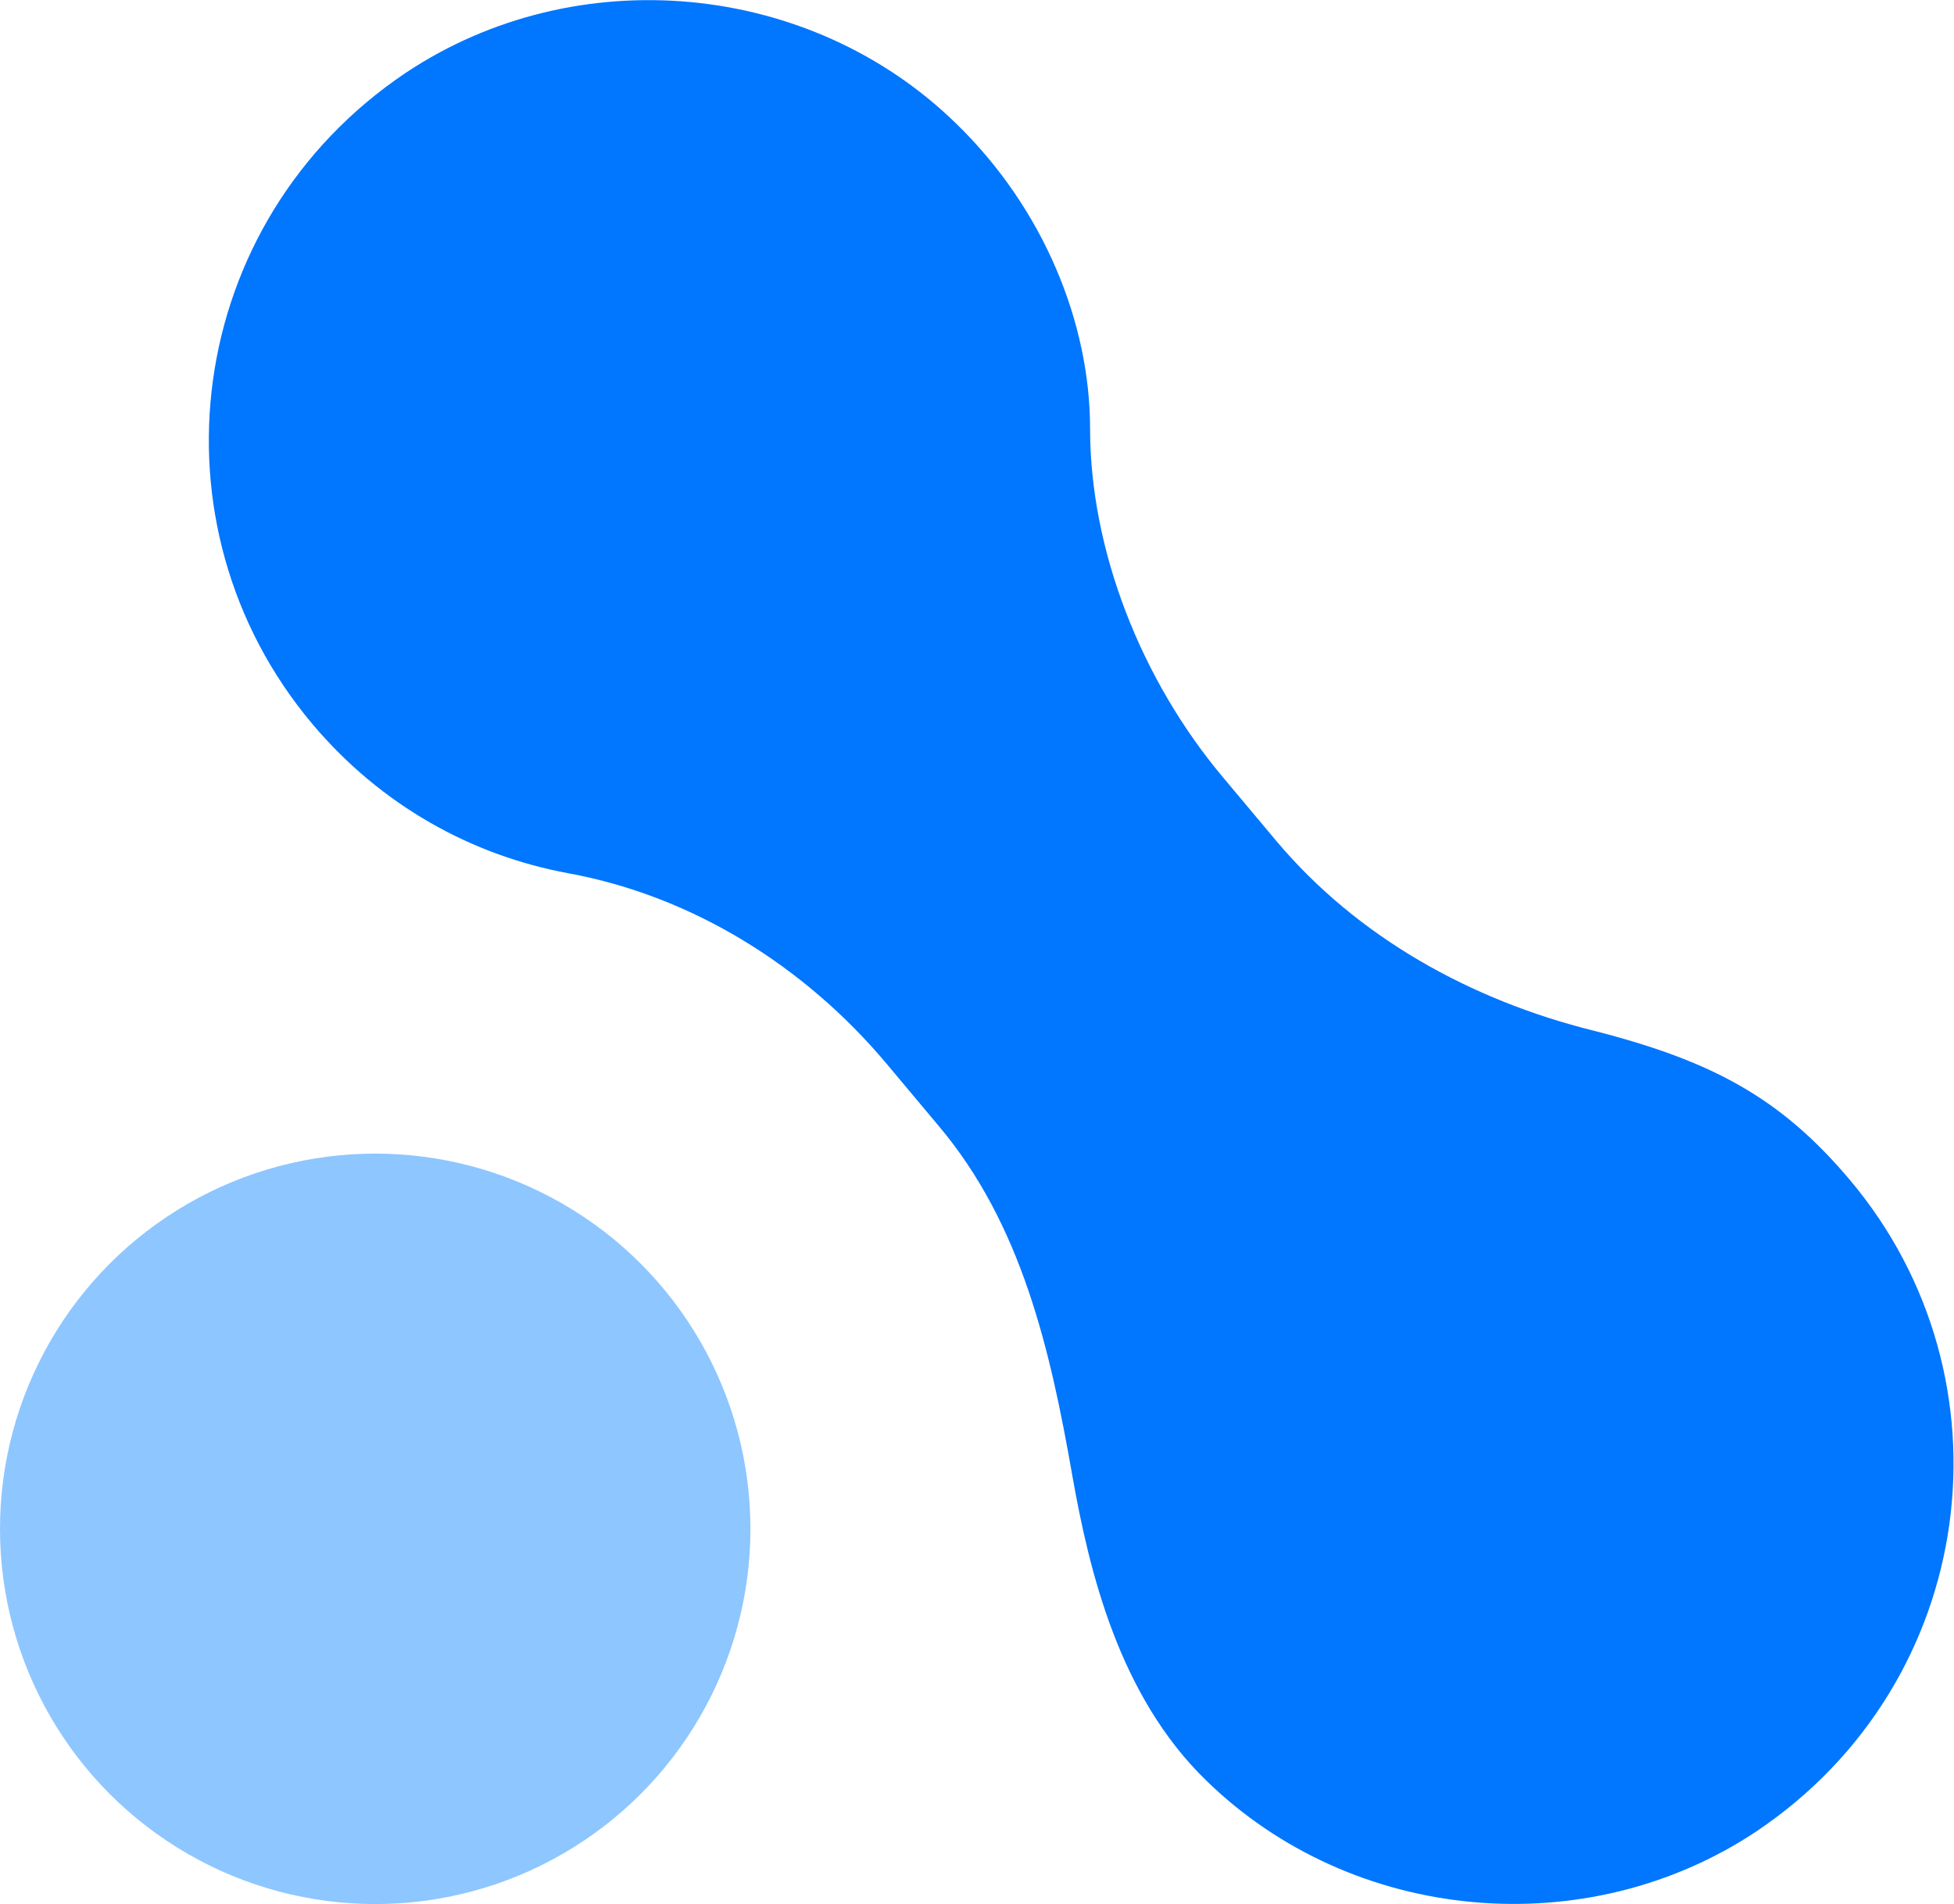
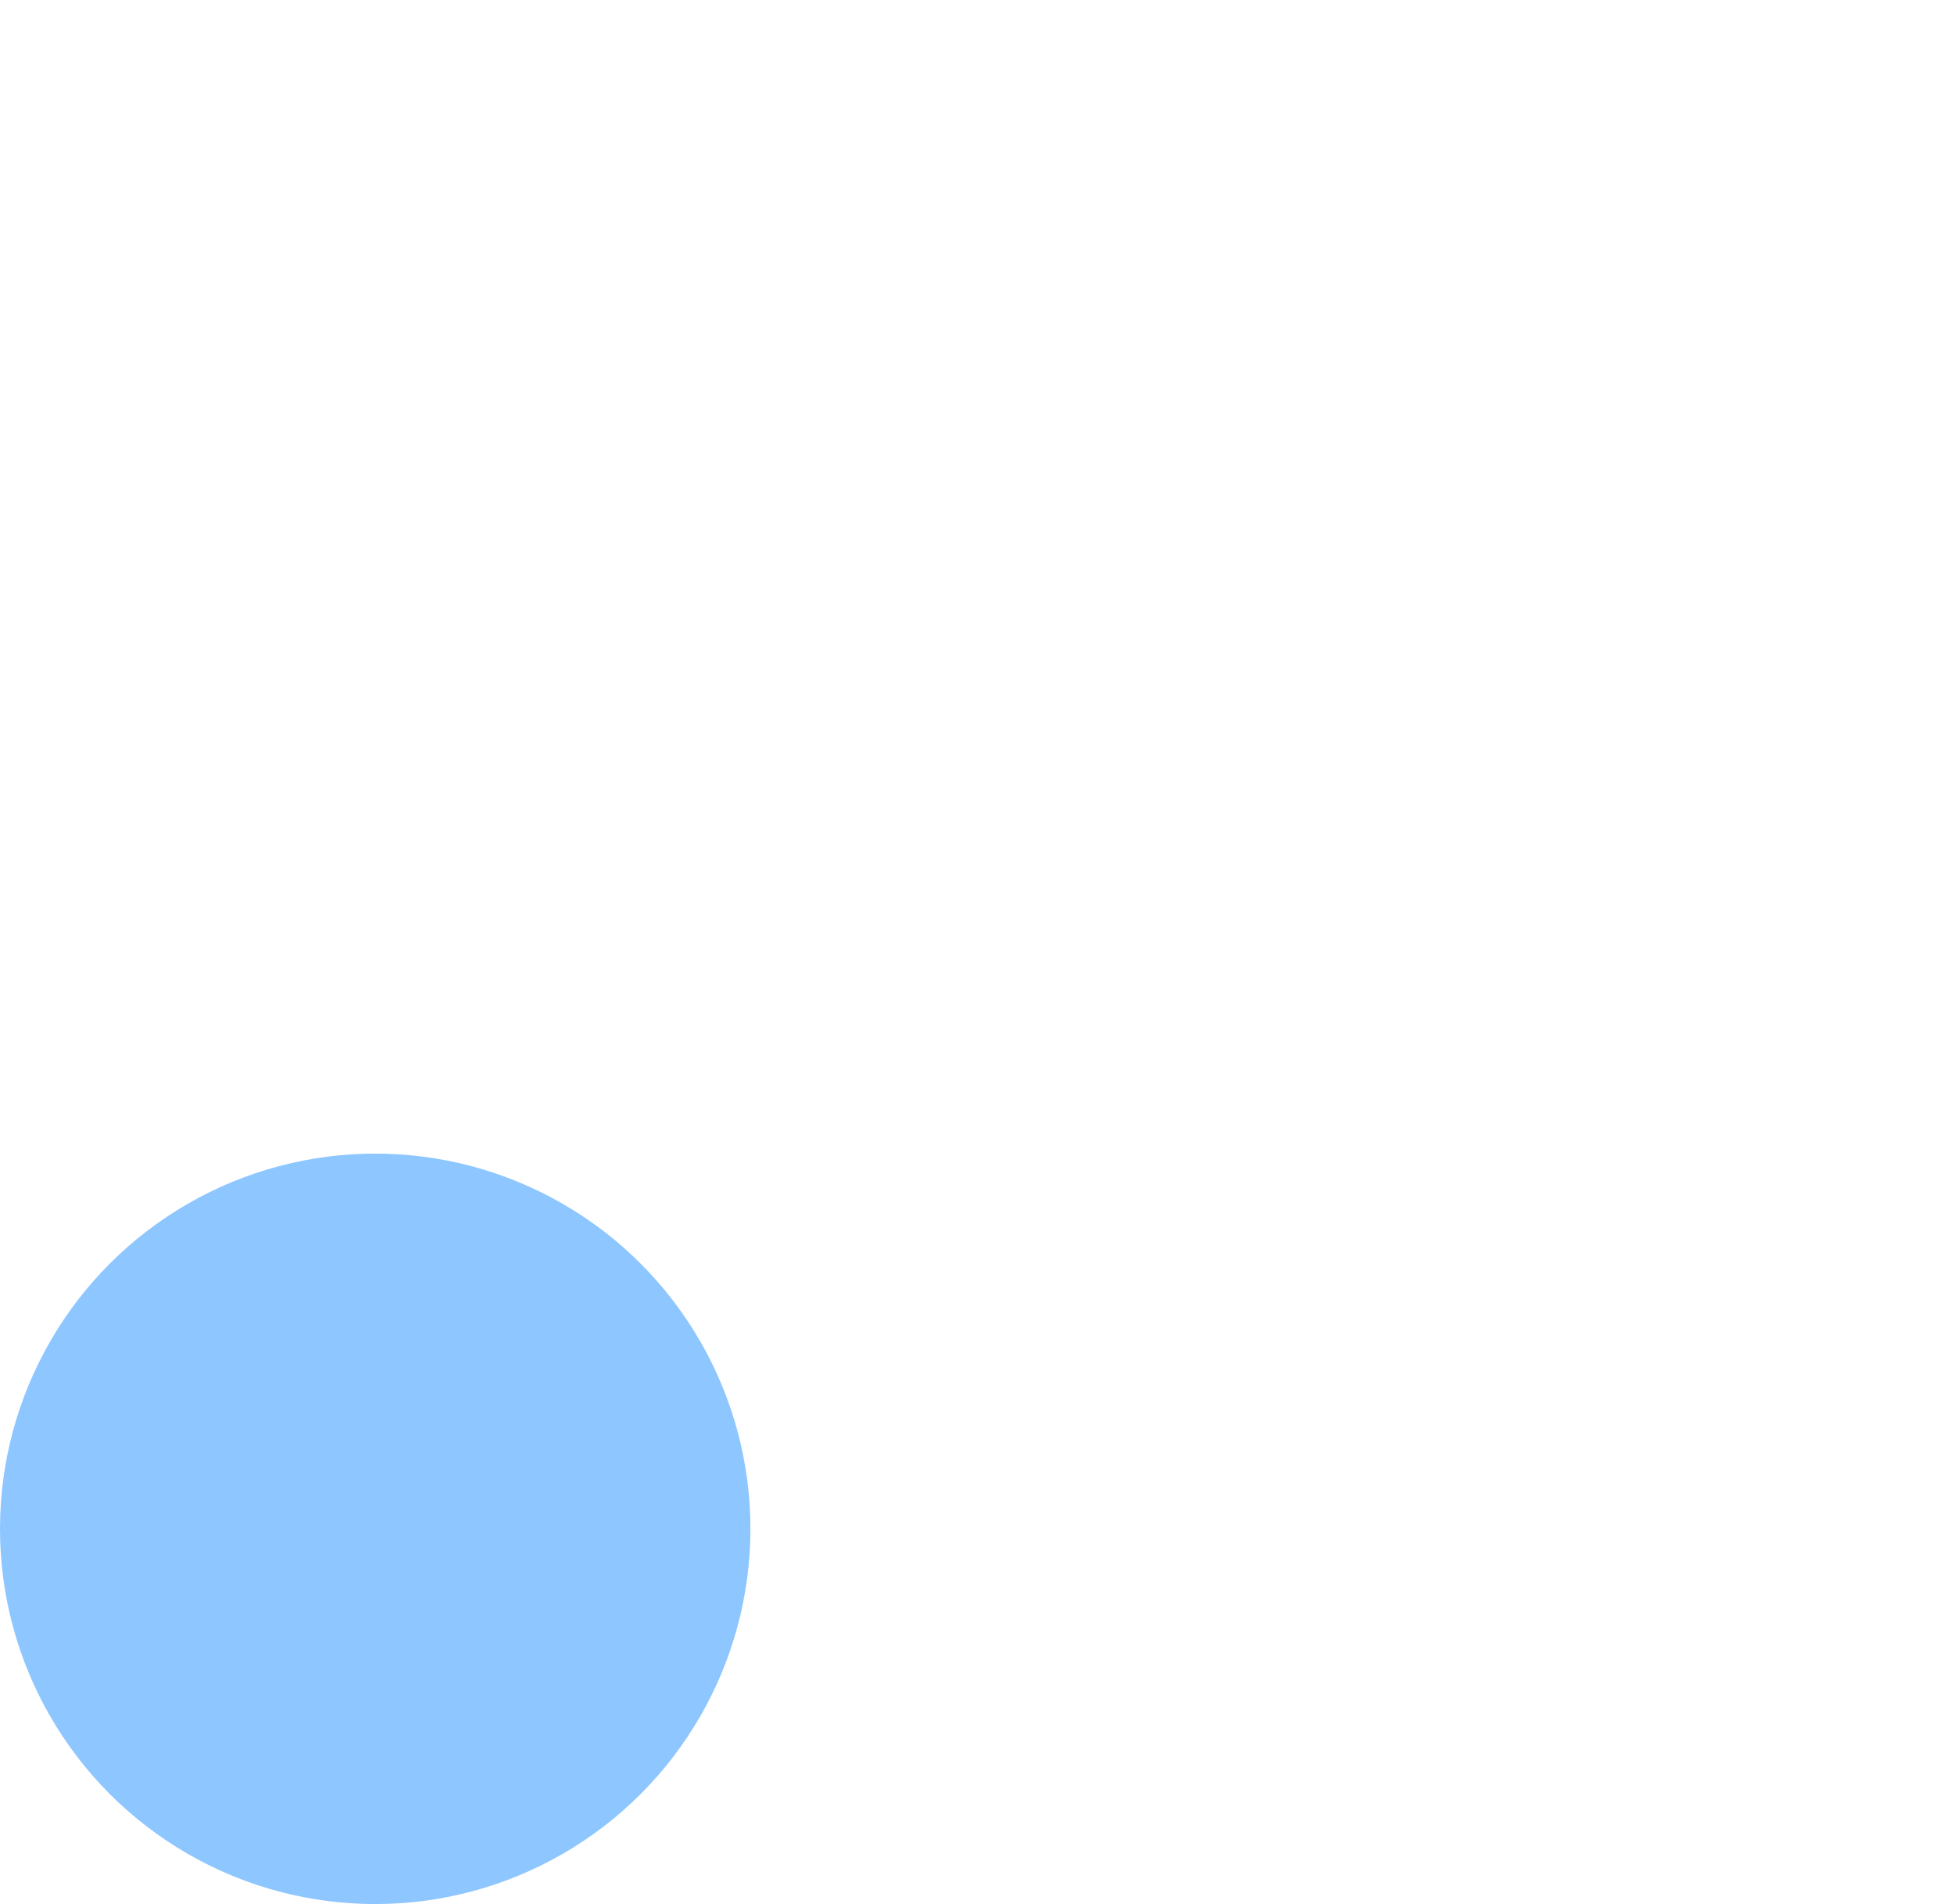
<svg xmlns="http://www.w3.org/2000/svg" id="Layer_2" viewBox="0 0 23.07 22.48">
  <defs>
    <style>.cls-1{fill:#0176fe;}.cls-2{fill:#8ec6ff;}</style>
  </defs>
  <g id="Layer_1-2">
    <circle class="cls-2" cx="4.43" cy="18.05" r="4.43" />
-     <path class="cls-1" d="M15.07,9.93l-.62-.74c-.98-1.16-1.58-2.7-1.58-4.13,0-1.25-.55-2.6-1.58-3.6C9.56-.23,6.8-.48,4.79.86c-2.62,1.76-3.08,5.34-1.1,7.69.81.96,1.88,1.55,3.02,1.76,1.47.27,2.79,1.1,3.75,2.24l.62.74c.98,1.16,1.32,2.64,1.58,4.13.2,1.13.55,2.6,1.58,3.6,1.73,1.69,4.49,1.94,6.5.6,2.62-1.76,3.08-5.34,1.1-7.69-.81-.96-1.61-1.4-3.02-1.76-1.45-.36-2.79-1.1-3.75-2.24Z" />
  </g>
</svg>